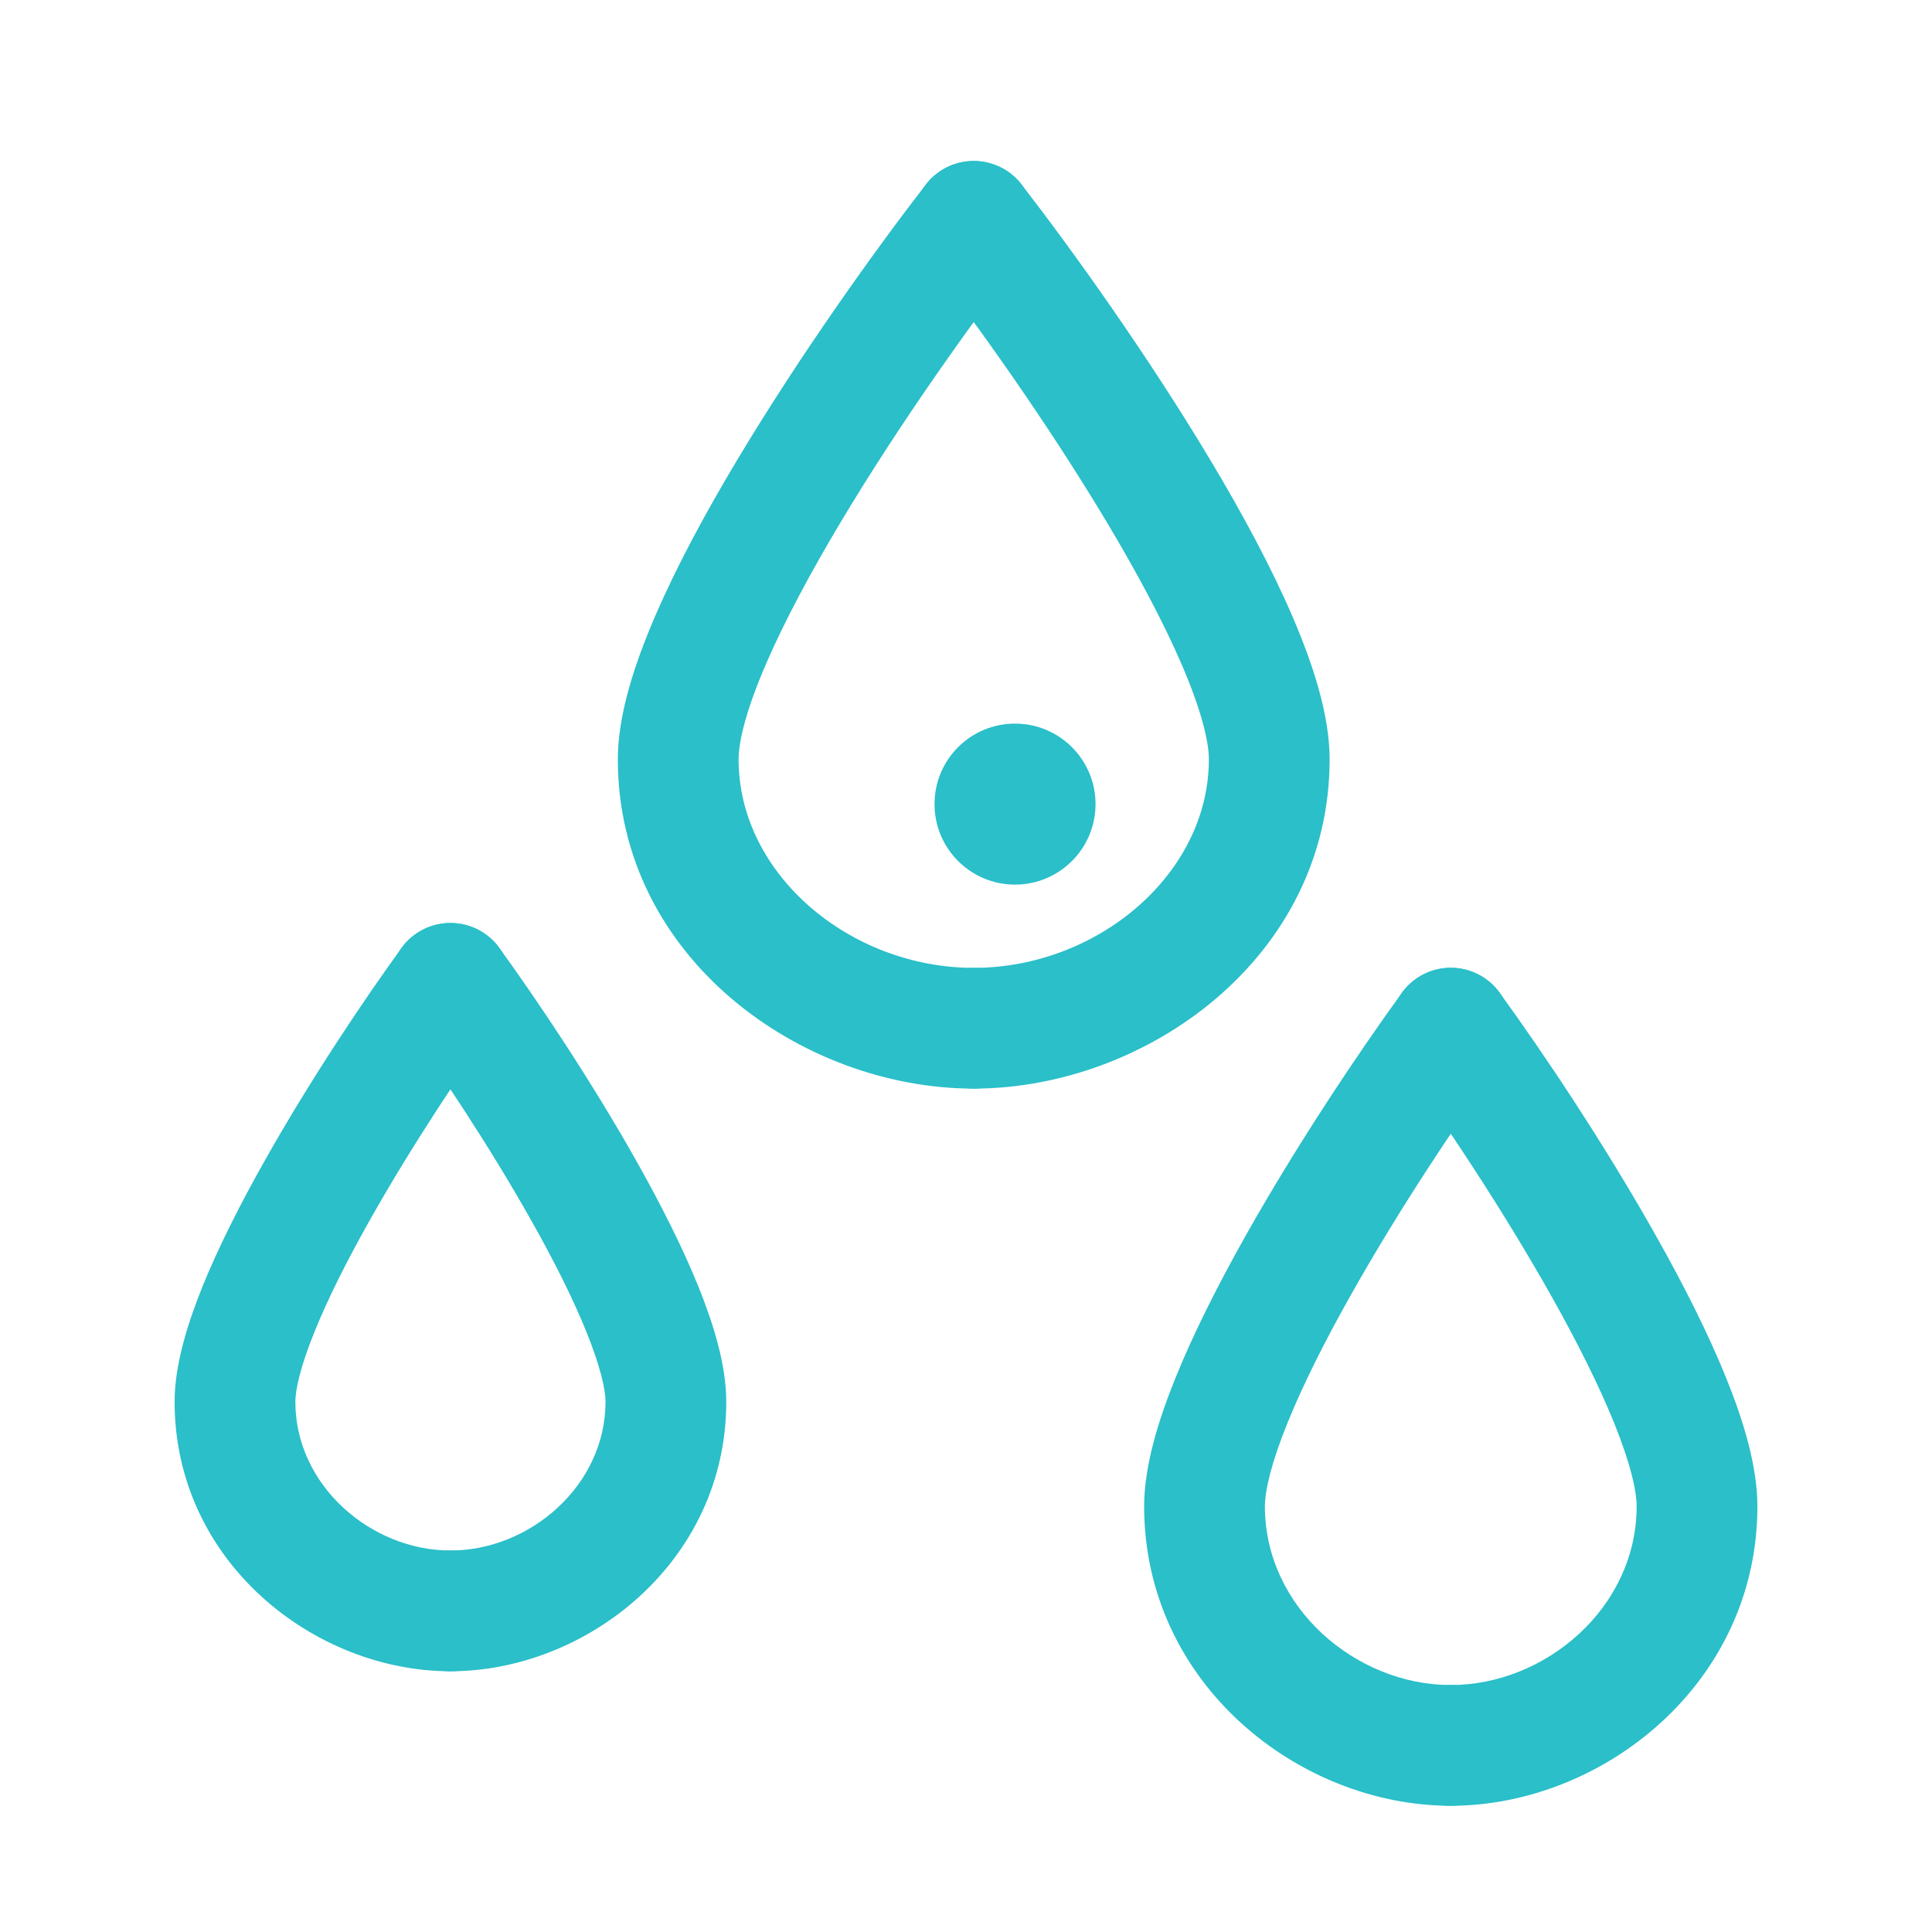
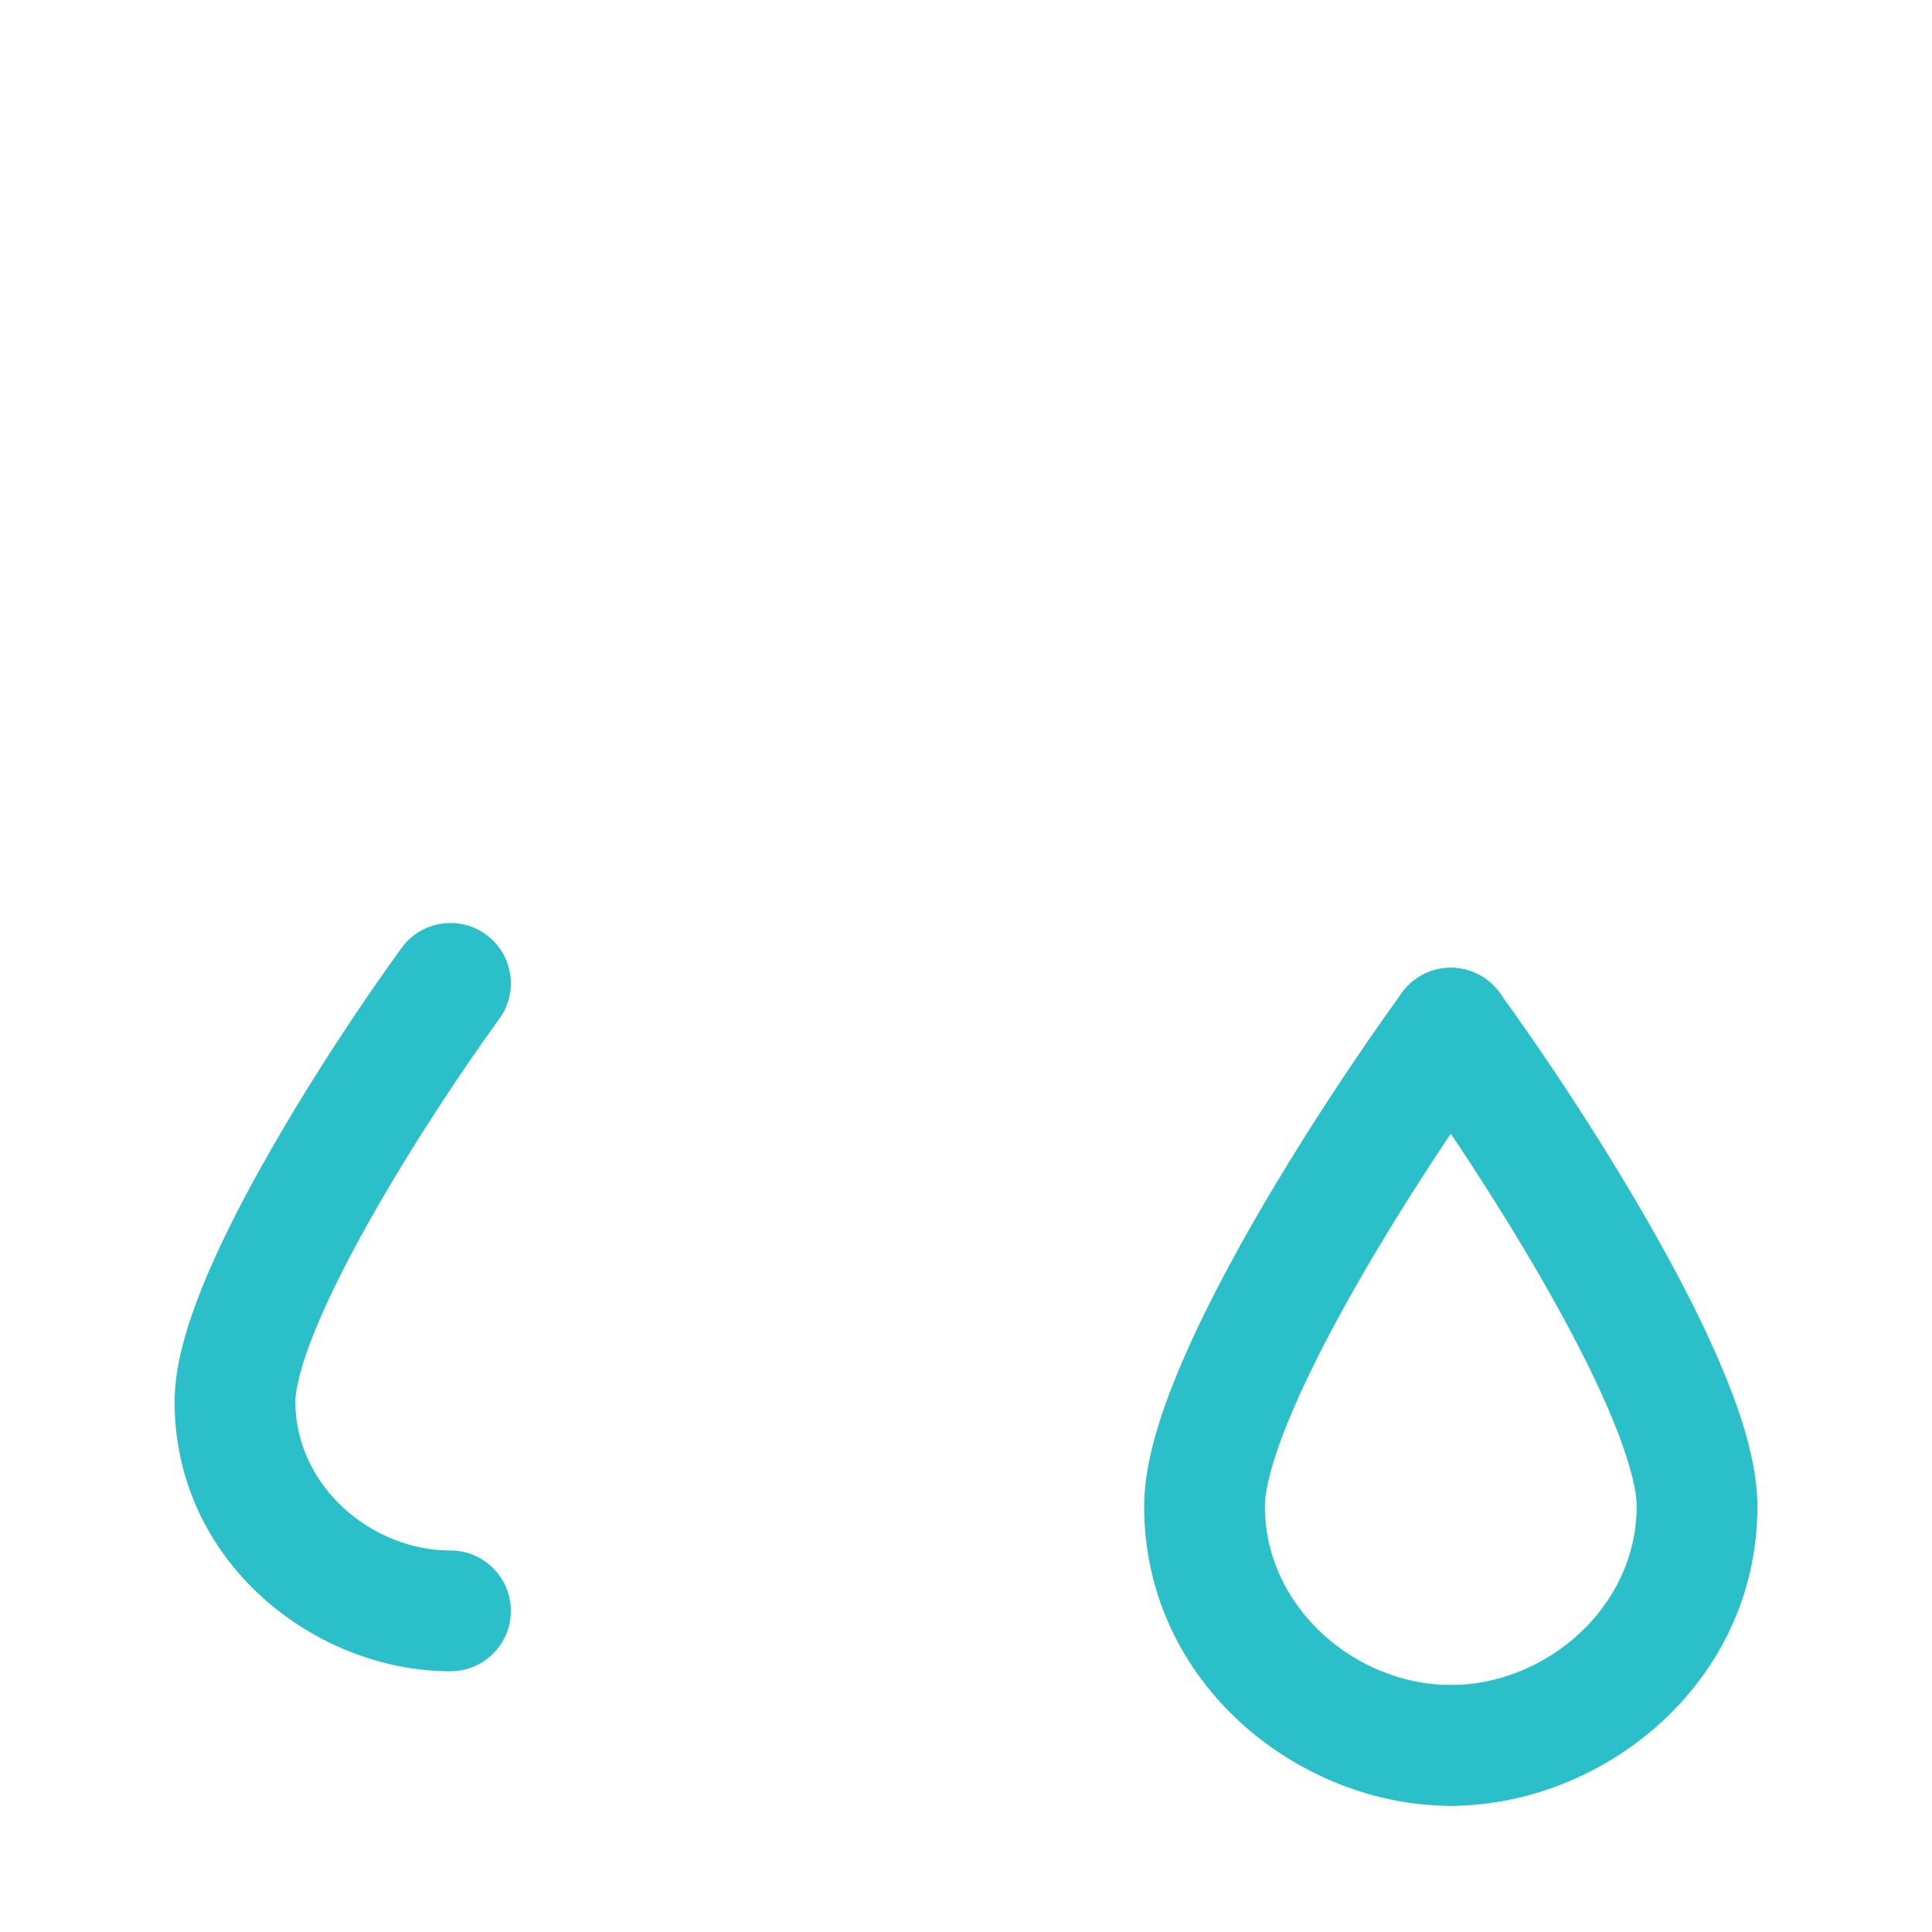
<svg xmlns="http://www.w3.org/2000/svg" width="24" height="24" viewBox="0 0 24 24" fill="none">
-   <path fill-rule="evenodd" clip-rule="evenodd" d="M12.555 2.157C12.883 2.411 12.942 2.882 12.688 3.21C12.09 3.981 11.191 5.236 10.445 6.483C10.072 7.107 9.746 7.714 9.515 8.249C9.275 8.805 9.175 9.202 9.175 9.432C9.175 10.864 10.564 12.023 12.096 12.023C12.51 12.023 12.846 12.358 12.846 12.773C12.846 13.187 12.51 13.523 12.096 13.523C9.957 13.523 7.675 11.897 7.675 9.432C7.675 8.882 7.881 8.251 8.138 7.655C8.404 7.037 8.766 6.367 9.158 5.713C9.942 4.403 10.878 3.097 11.503 2.29C11.757 1.963 12.228 1.904 12.555 2.157Z" fill="#2ABFC9" />
-   <path fill-rule="evenodd" clip-rule="evenodd" d="M11.637 2.157C11.309 2.411 11.25 2.882 11.504 3.21C12.102 3.981 13.001 5.236 13.747 6.483C14.12 7.107 14.446 7.714 14.677 8.249C14.917 8.805 15.017 9.202 15.017 9.432C15.017 10.864 13.627 12.023 12.096 12.023C11.682 12.023 11.346 12.358 11.346 12.773C11.346 13.187 11.682 13.523 12.096 13.523C14.235 13.523 16.517 11.897 16.517 9.432C16.517 8.882 16.311 8.251 16.054 7.655C15.788 7.037 15.426 6.367 15.034 5.713C14.25 4.403 13.314 3.097 12.689 2.29C12.435 1.963 11.964 1.904 11.637 2.157Z" fill="#2ABFC9" />
-   <path d="M13.609 9.989C13.609 10.541 13.161 10.989 12.609 10.989C12.056 10.989 11.609 10.541 11.609 9.989C11.609 9.436 12.056 8.989 12.609 8.989C13.161 8.989 13.609 9.436 13.609 9.989Z" fill="#2ABFC9" />
  <path fill-rule="evenodd" clip-rule="evenodd" d="M18.463 12.166C18.798 12.41 18.872 12.879 18.629 13.214C18.132 13.897 17.384 15.01 16.765 16.115C16.454 16.668 16.184 17.206 15.993 17.678C15.794 18.169 15.713 18.515 15.713 18.712C15.713 19.97 16.844 20.932 18.022 20.932C18.436 20.932 18.772 21.267 18.772 21.682C18.772 22.096 18.436 22.432 18.022 22.432C16.141 22.432 14.213 20.918 14.213 18.712C14.213 18.215 14.387 17.648 14.603 17.115C14.826 16.563 15.129 15.965 15.456 15.382C16.111 14.214 16.893 13.051 17.416 12.332C17.659 11.996 18.128 11.922 18.463 12.166Z" fill="#2ABFC9" />
  <path fill-rule="evenodd" clip-rule="evenodd" d="M17.581 12.166C17.246 12.41 17.172 12.879 17.416 13.214C17.913 13.897 18.66 15.01 19.28 16.115C19.59 16.668 19.861 17.206 20.052 17.678C20.25 18.169 20.331 18.515 20.331 18.712C20.331 19.97 19.2 20.932 18.022 20.932C17.608 20.932 17.273 21.267 17.273 21.682C17.273 22.096 17.608 22.432 18.022 22.432C19.903 22.432 21.831 20.918 21.831 18.712C21.831 18.215 21.658 17.648 21.442 17.115C21.219 16.563 20.916 15.965 20.588 15.382C19.934 14.214 19.152 13.051 18.629 12.332C18.386 11.996 17.916 11.922 17.581 12.166Z" fill="#2ABFC9" />
  <path fill-rule="evenodd" clip-rule="evenodd" d="M6.037 11.609C6.372 11.853 6.446 12.322 6.202 12.657C5.769 13.252 5.117 14.224 4.577 15.187C4.307 15.668 4.072 16.135 3.907 16.543C3.734 16.971 3.669 17.26 3.669 17.413C3.669 18.454 4.609 19.261 5.596 19.261C6.01 19.261 6.346 19.597 6.346 20.011C6.346 20.425 6.01 20.761 5.596 20.761C3.906 20.761 2.169 19.403 2.169 17.413C2.169 16.959 2.327 16.449 2.516 15.98C2.714 15.492 2.981 14.965 3.269 14.453C3.844 13.427 4.53 12.406 4.989 11.775C5.233 11.44 5.702 11.366 6.037 11.609Z" fill="#2ABFC9" />
-   <path fill-rule="evenodd" clip-rule="evenodd" d="M5.154 11.609C4.819 11.853 4.745 12.322 4.989 12.657C5.422 13.252 6.074 14.224 6.614 15.187C6.885 15.668 7.119 16.135 7.284 16.543C7.457 16.971 7.522 17.26 7.522 17.413C7.522 18.454 6.582 19.261 5.596 19.261C5.181 19.261 4.846 19.597 4.846 20.011C4.846 20.425 5.181 20.761 5.596 20.761C7.285 20.761 9.022 19.403 9.022 17.413C9.022 16.959 8.864 16.449 8.675 15.98C8.477 15.492 8.21 14.965 7.923 14.453C7.347 13.427 6.661 12.406 6.202 11.775C5.959 11.44 5.489 11.366 5.154 11.609Z" fill="#2ABFC9" />
</svg>